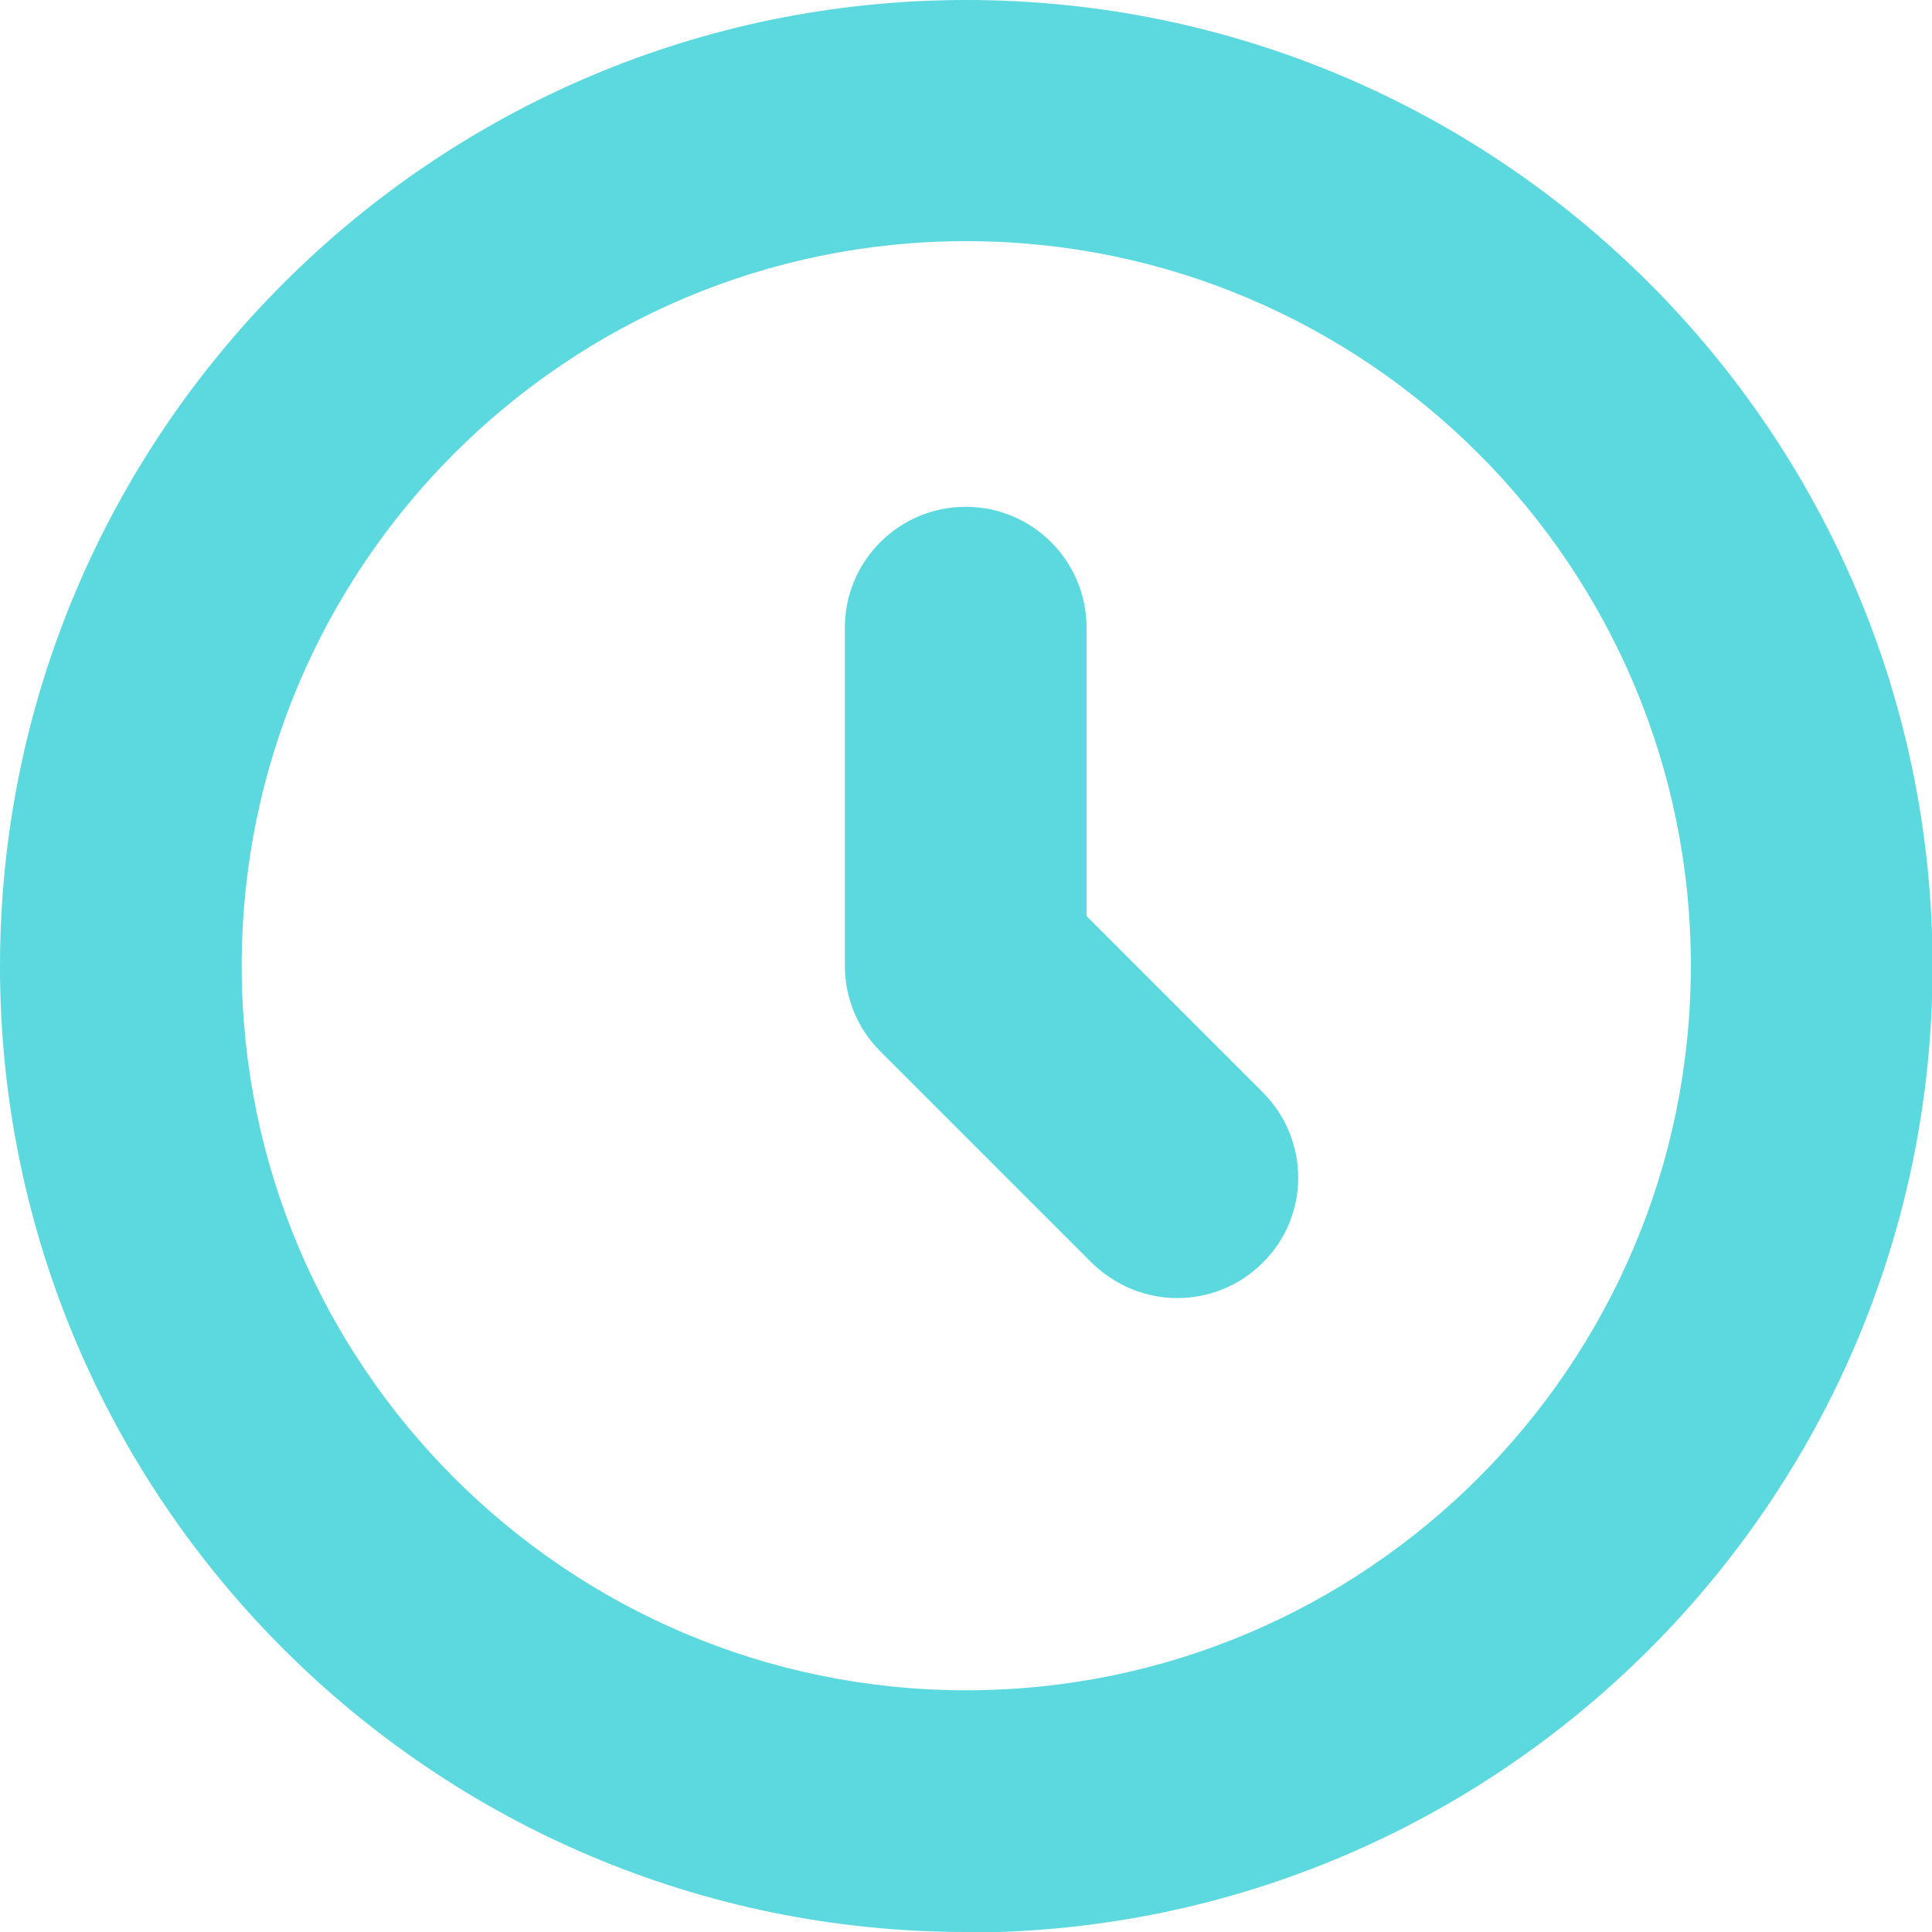
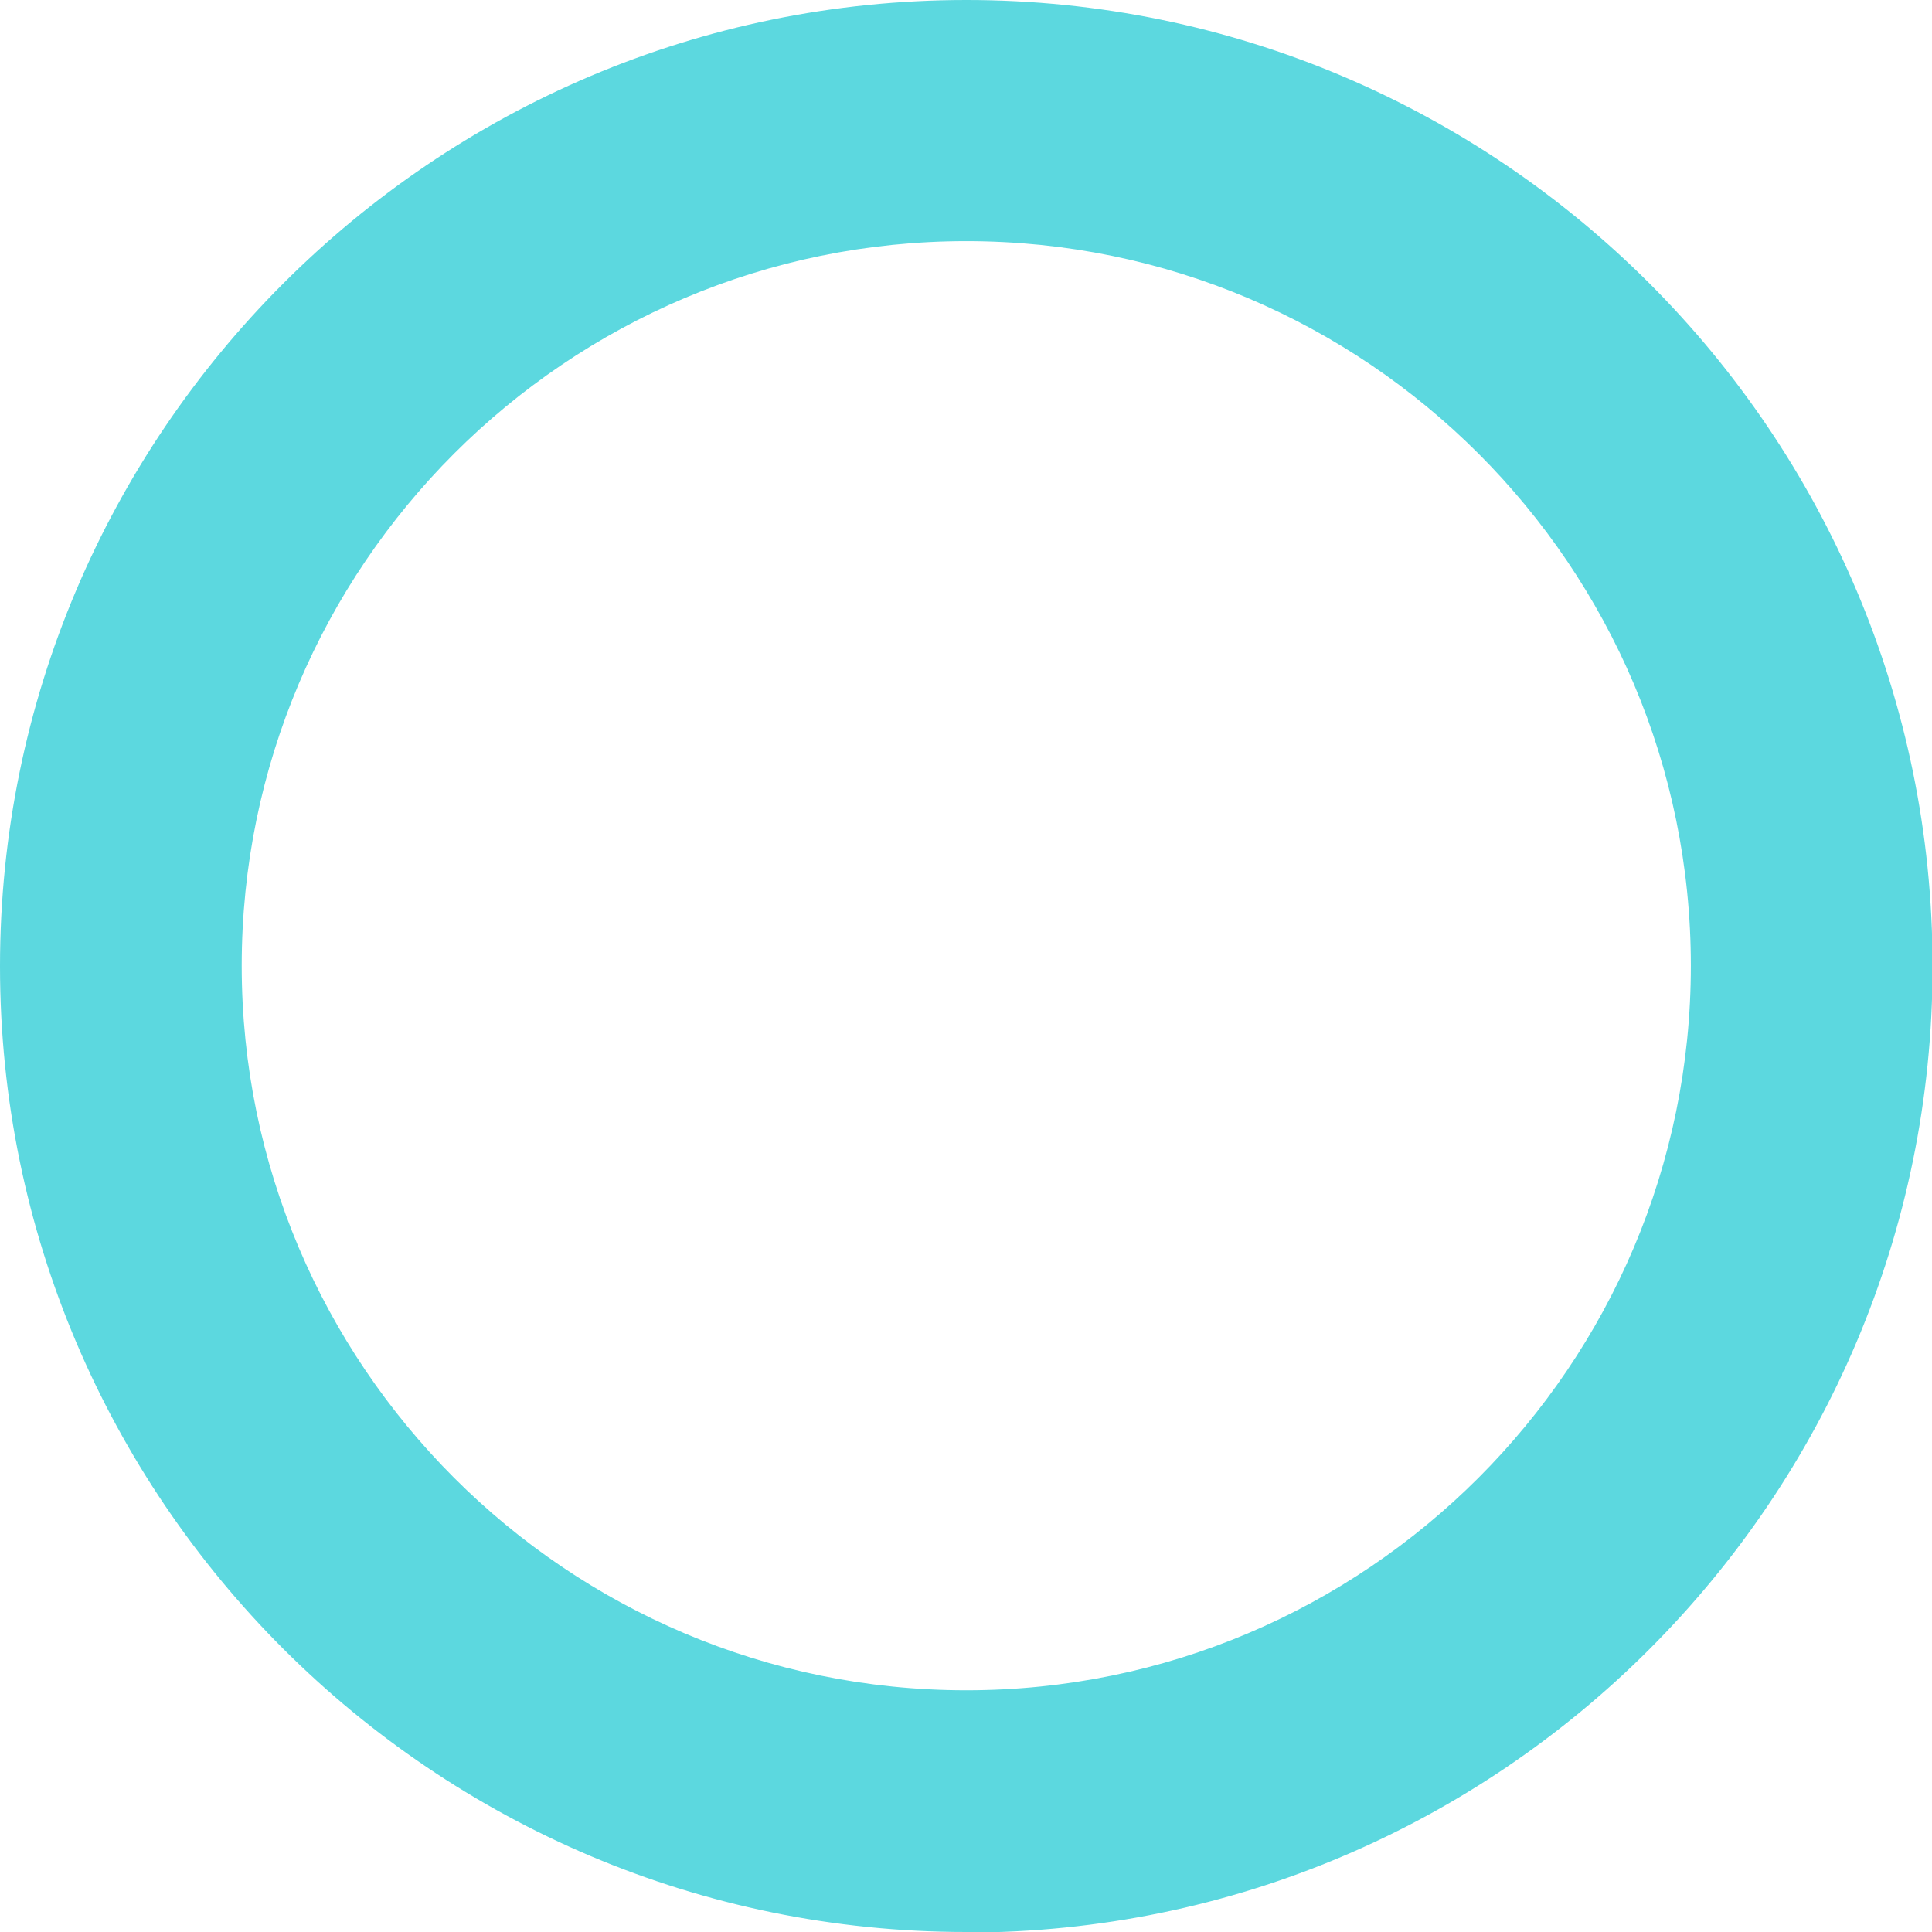
<svg xmlns="http://www.w3.org/2000/svg" id="Layer_2" data-name="Layer 2" viewBox="0 0 33.89 33.89">
  <defs>
    <style>
      .cls-1 {
        isolation: isolate;
      }

      .cls-1, .cls-2 {
        fill: #5cd8df;
      }
    </style>
  </defs>
  <g id="Layer_1-2" data-name="Layer 1">
    <g>
      <path class="cls-1" d="M16.95,33.89C7.6,33.89,0,26.29,0,16.95S7.6,0,16.95,0s16.95,7.6,16.95,16.95-7.6,16.95-16.95,16.95ZM16.95,4.23c-7.01,0-12.71,5.7-12.71,12.71s5.7,12.71,12.71,12.71,12.71-5.7,12.71-12.71-5.7-12.71-12.71-12.71Z" />
-       <path class="cls-2" d="M20.65,22.77c-.54,0-1.08-.21-1.5-.62l-3.71-3.71c-.4-.4-.62-.94-.62-1.5v-5.93c0-1.17.95-2.12,2.12-2.12s2.12.95,2.12,2.12v5.06l3.09,3.09c.83.83.83,2.17,0,2.99-.41.41-.95.62-1.5.62Z" />
    </g>
  </g>
</svg>